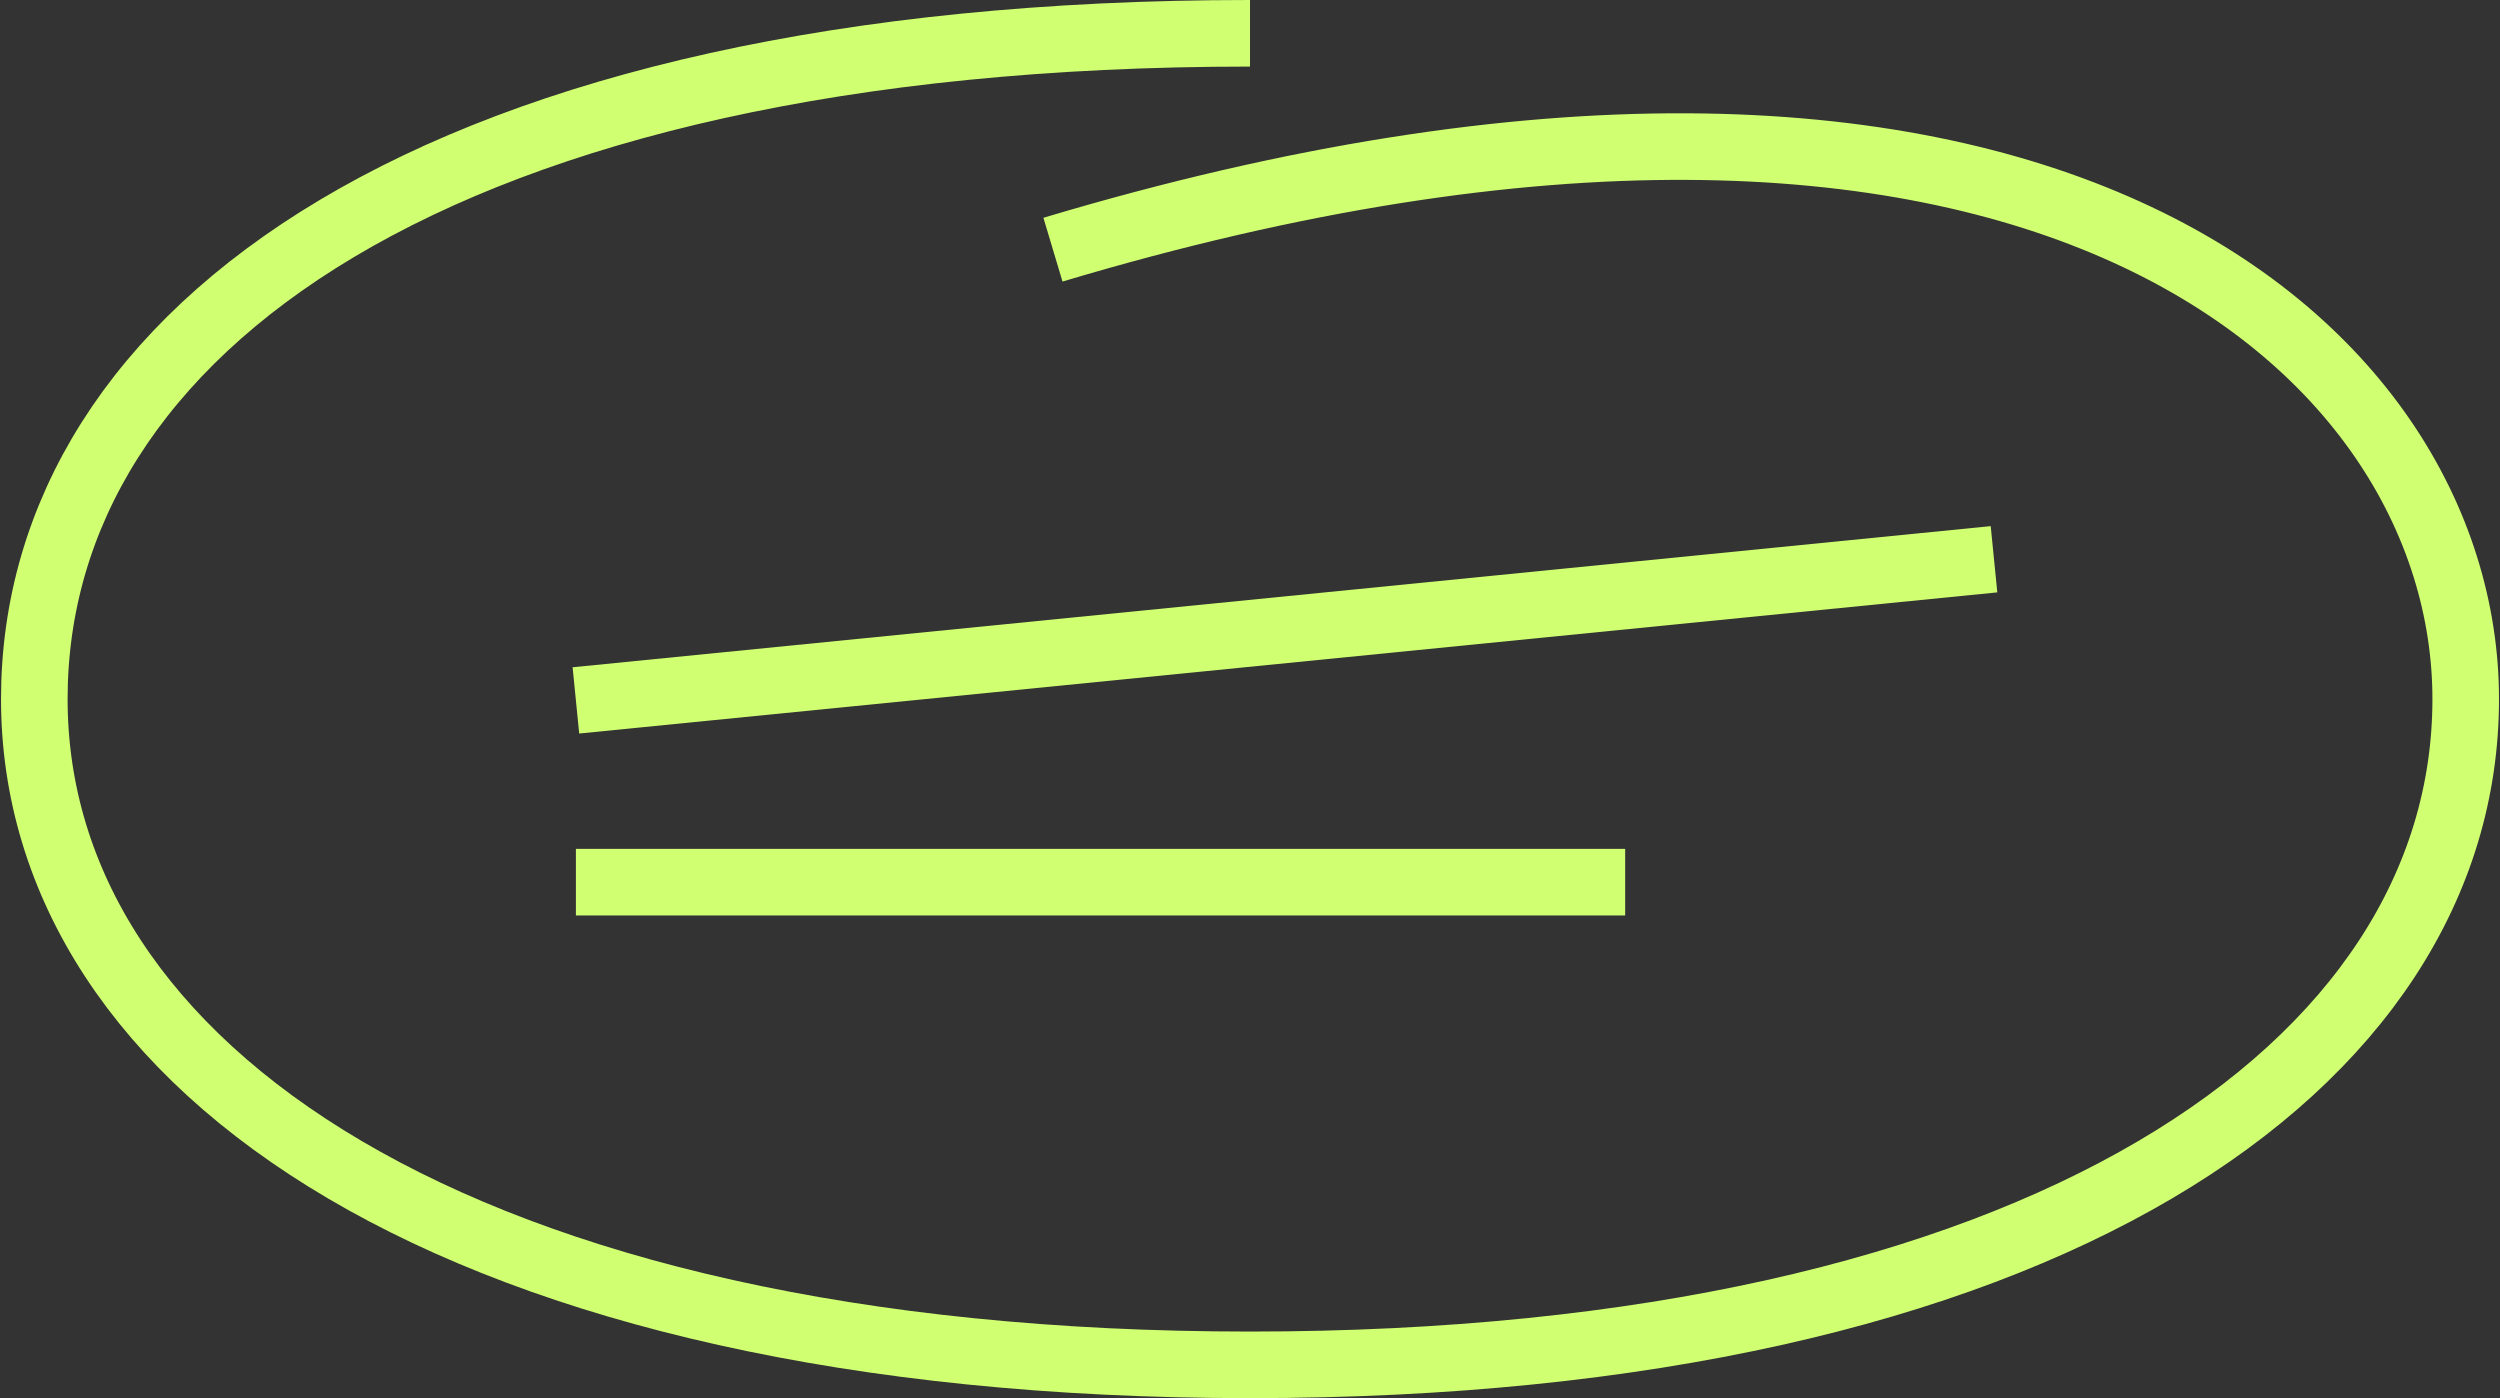
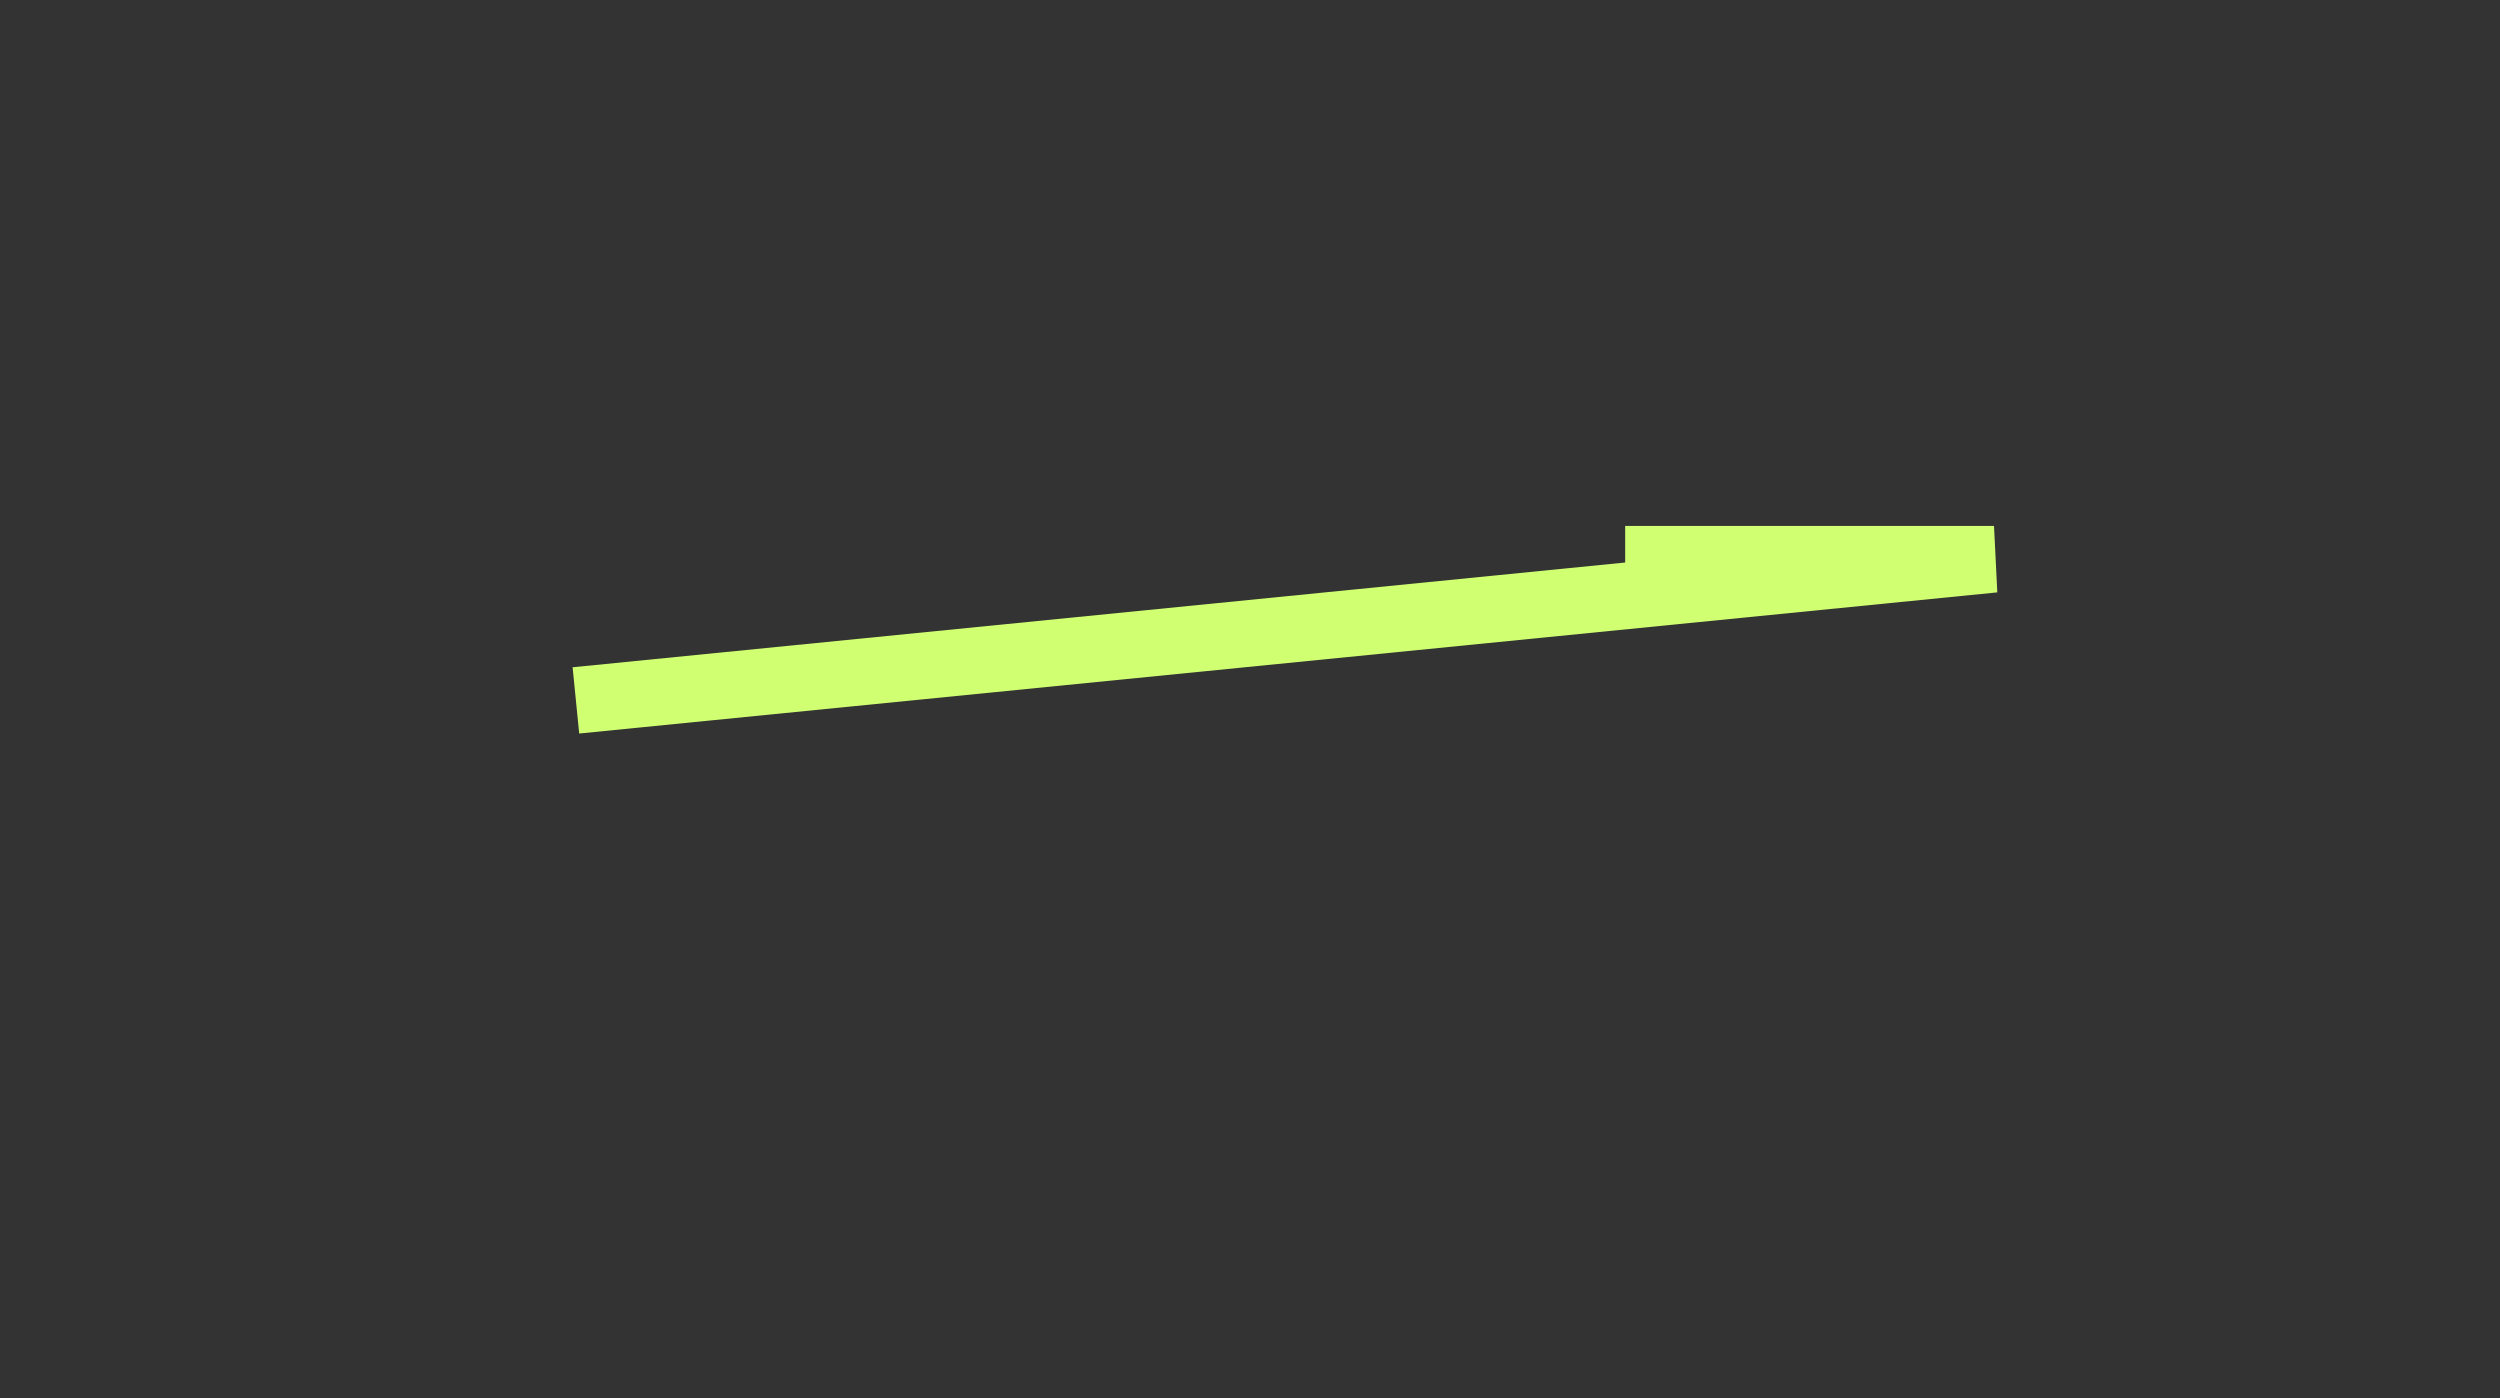
<svg xmlns="http://www.w3.org/2000/svg" width="751" height="420" viewBox="0 0 751 420" fill="none">
  <rect x="0" y="0" width="751" height="420" fill="#333333" stroke="none" />
-   <path d="M375.503 10C131.239 10 10.307 99.543 10.307 210C10.307 320.457 137.478 410 375.503 410C613.529 410 740.699 320.457 740.699 210C740.699 103.822 610.307 -13 316.307 75" stroke="#D0FF71" stroke-width="20" />
-   <path d="M173 210.397L599 168M173 265H488.202" stroke="#D0FF71" stroke-width="20" />
+   <path d="M173 210.397L599 168H488.202" stroke="#D0FF71" stroke-width="20" />
</svg>